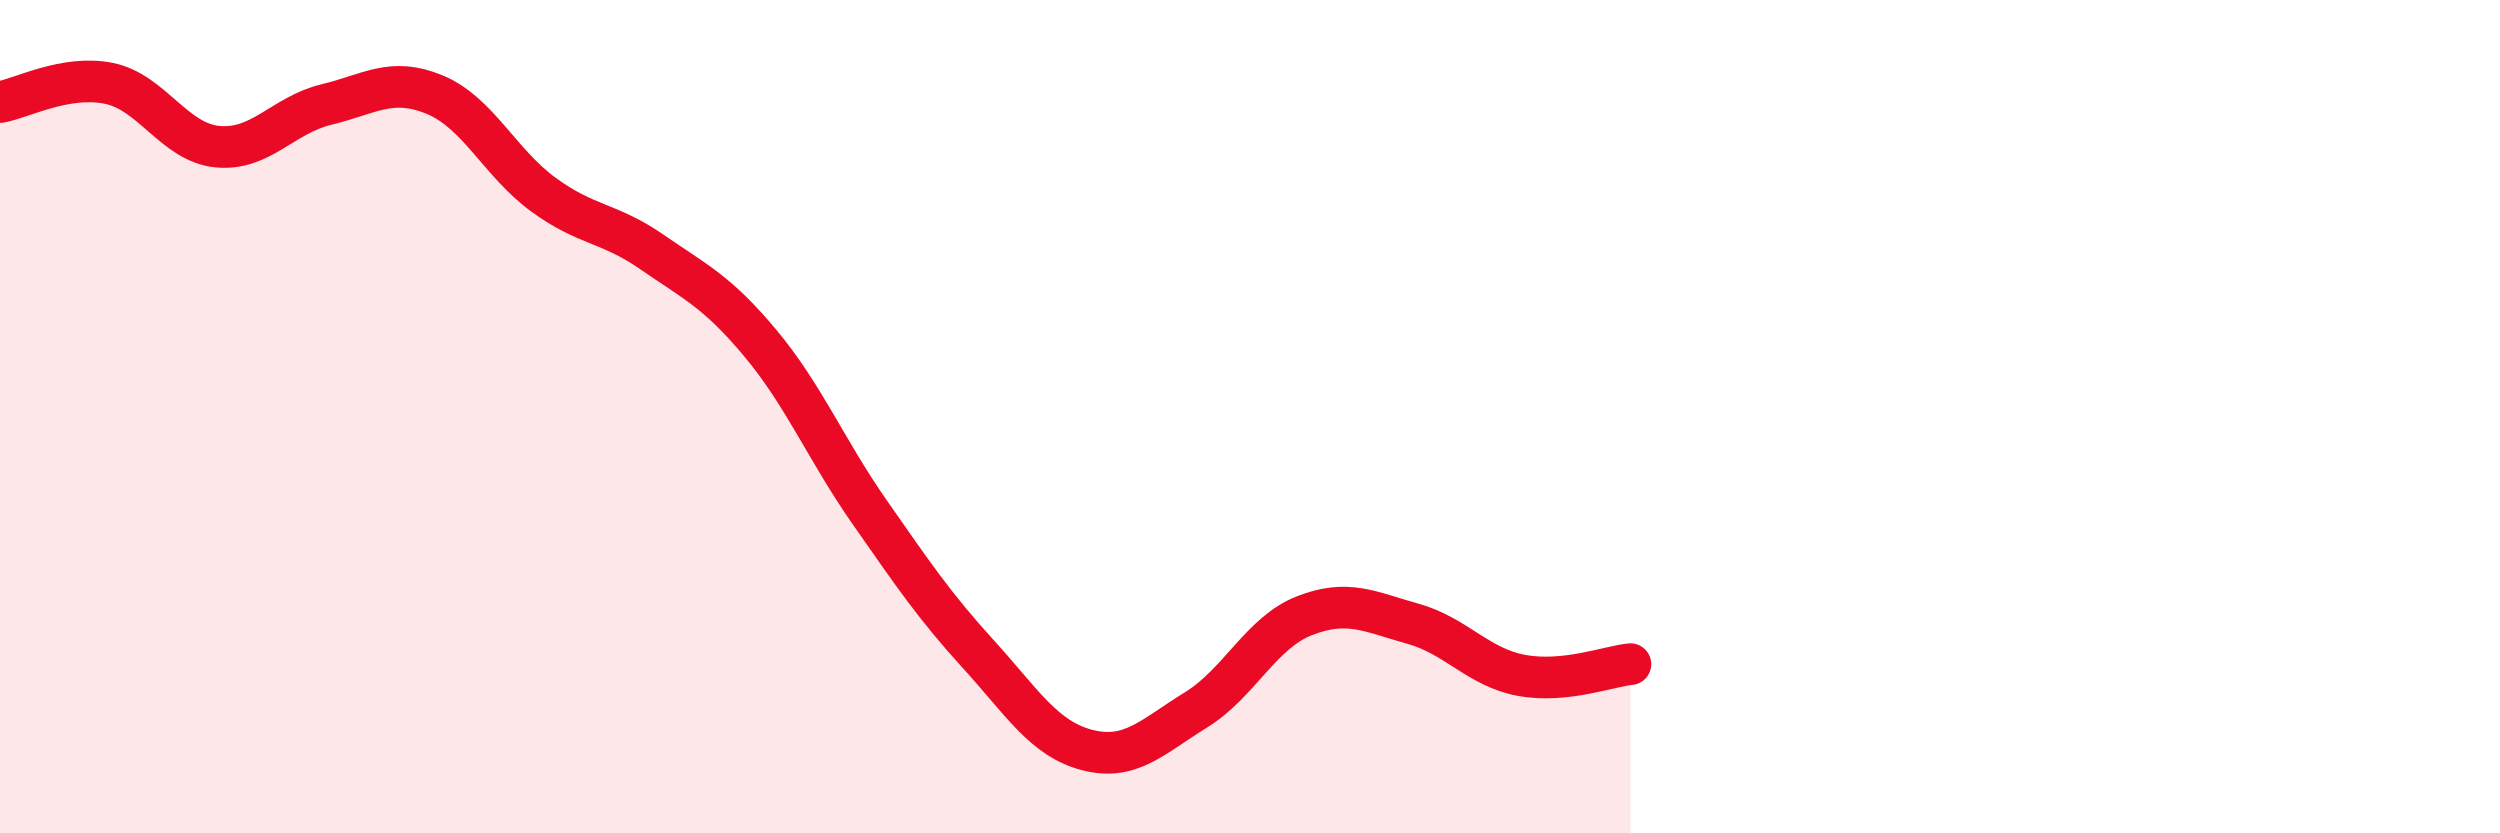
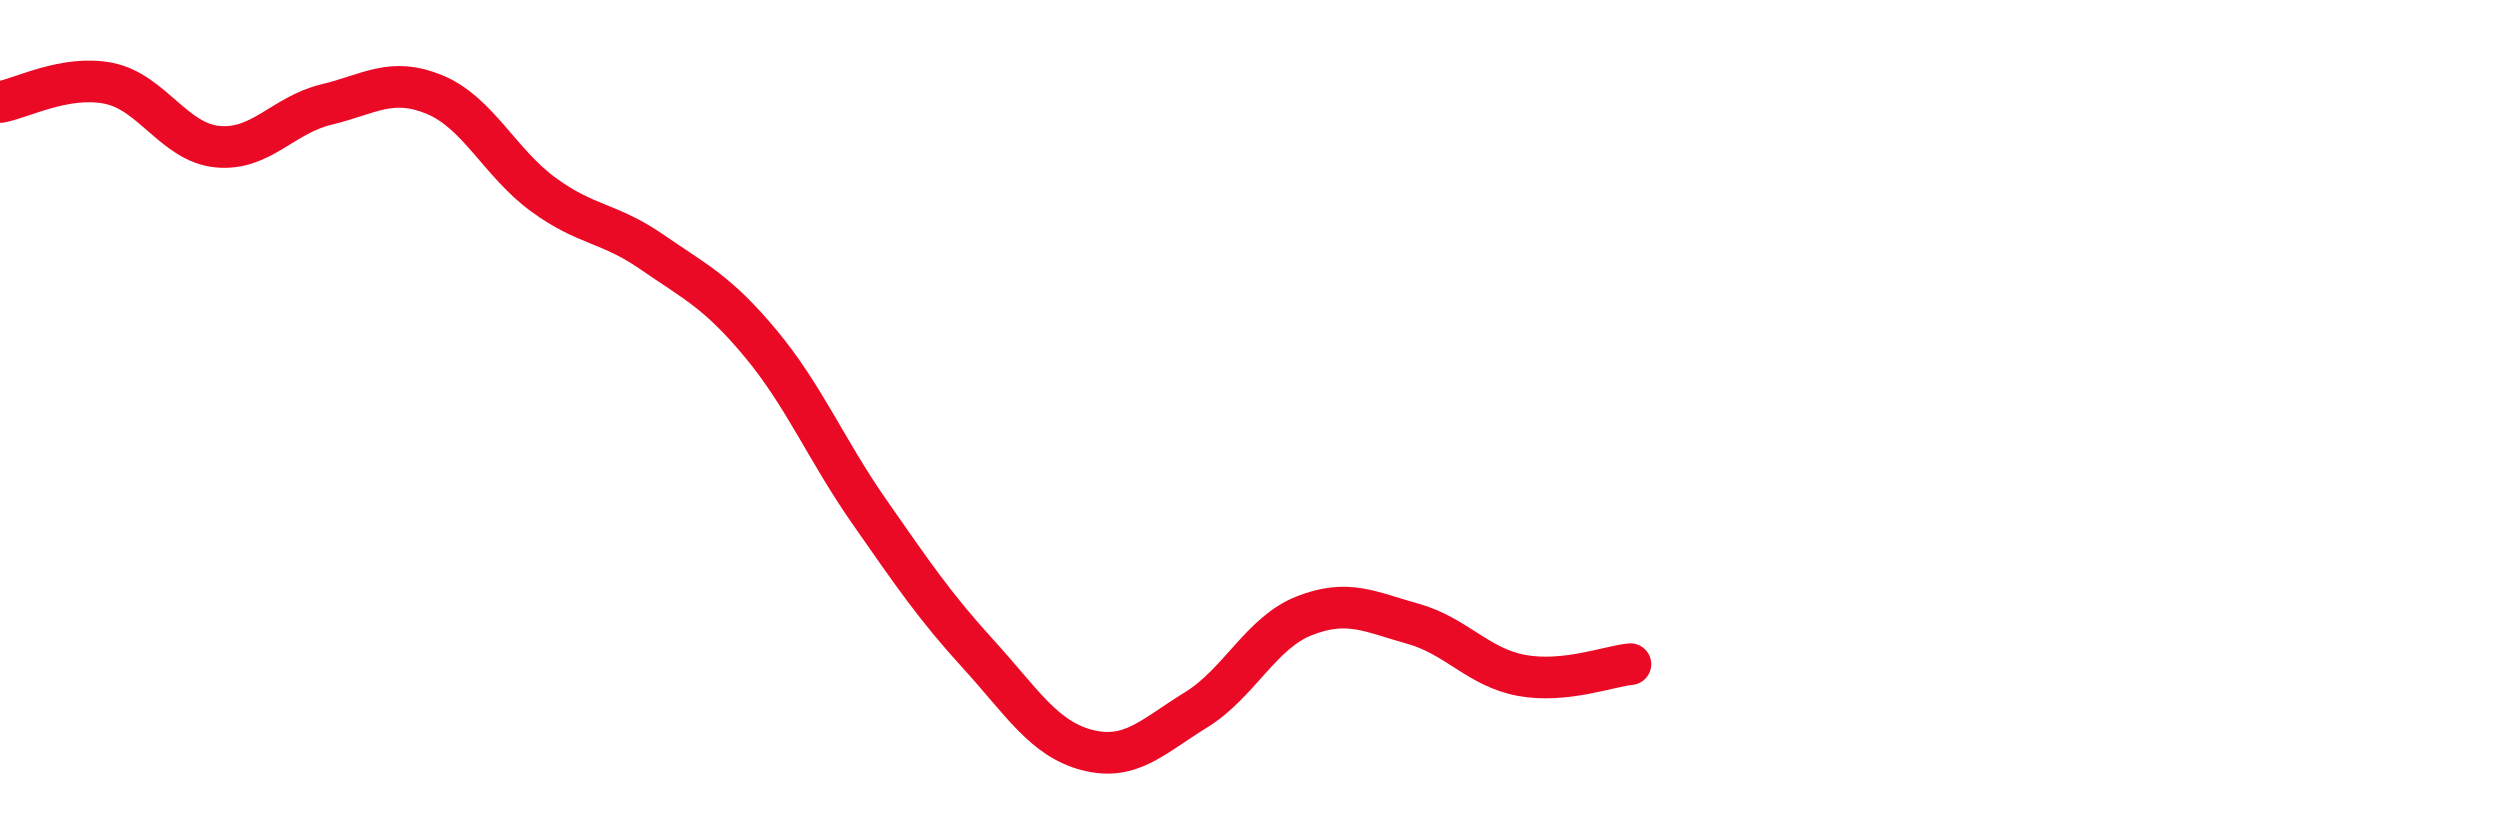
<svg xmlns="http://www.w3.org/2000/svg" width="60" height="20" viewBox="0 0 60 20">
-   <path d="M 0,2.45 C 0.52,2.36 1.57,1.79 2.61,2 C 3.65,2.21 4.18,3.42 5.22,3.52 C 6.26,3.62 6.79,2.76 7.83,2.51 C 8.87,2.26 9.39,1.84 10.43,2.27 C 11.47,2.7 12,3.91 13.04,4.67 C 14.08,5.43 14.61,5.33 15.65,6.05 C 16.69,6.77 17.22,7 18.26,8.25 C 19.3,9.5 19.83,10.8 20.87,12.29 C 21.91,13.78 22.44,14.56 23.48,15.7 C 24.52,16.84 25.05,17.73 26.09,18 C 27.13,18.27 27.66,17.68 28.7,17.04 C 29.74,16.4 30.26,15.19 31.3,14.78 C 32.34,14.37 32.87,14.68 33.91,14.97 C 34.95,15.26 35.48,16.02 36.52,16.21 C 37.56,16.4 38.61,15.99 39.13,15.94L39.13 20L0 20Z" fill="#EB0A25" opacity="0.1" stroke-linecap="round" stroke-linejoin="round" />
  <path d="M 0,2.45 C 0.52,2.36 1.57,1.79 2.61,2 C 3.65,2.21 4.18,3.42 5.22,3.52 C 6.26,3.62 6.79,2.76 7.83,2.51 C 8.87,2.26 9.39,1.84 10.43,2.27 C 11.47,2.7 12,3.91 13.04,4.67 C 14.08,5.43 14.61,5.33 15.65,6.05 C 16.69,6.77 17.22,7 18.26,8.25 C 19.3,9.5 19.83,10.8 20.87,12.29 C 21.91,13.78 22.44,14.56 23.48,15.7 C 24.52,16.84 25.05,17.73 26.09,18 C 27.13,18.27 27.66,17.68 28.7,17.04 C 29.74,16.4 30.26,15.19 31.3,14.78 C 32.34,14.37 32.87,14.68 33.91,14.97 C 34.95,15.26 35.48,16.02 36.52,16.21 C 37.56,16.4 38.61,15.99 39.13,15.94" stroke="#EB0A25" stroke-width="1" fill="none" stroke-linecap="round" stroke-linejoin="round" />
</svg>